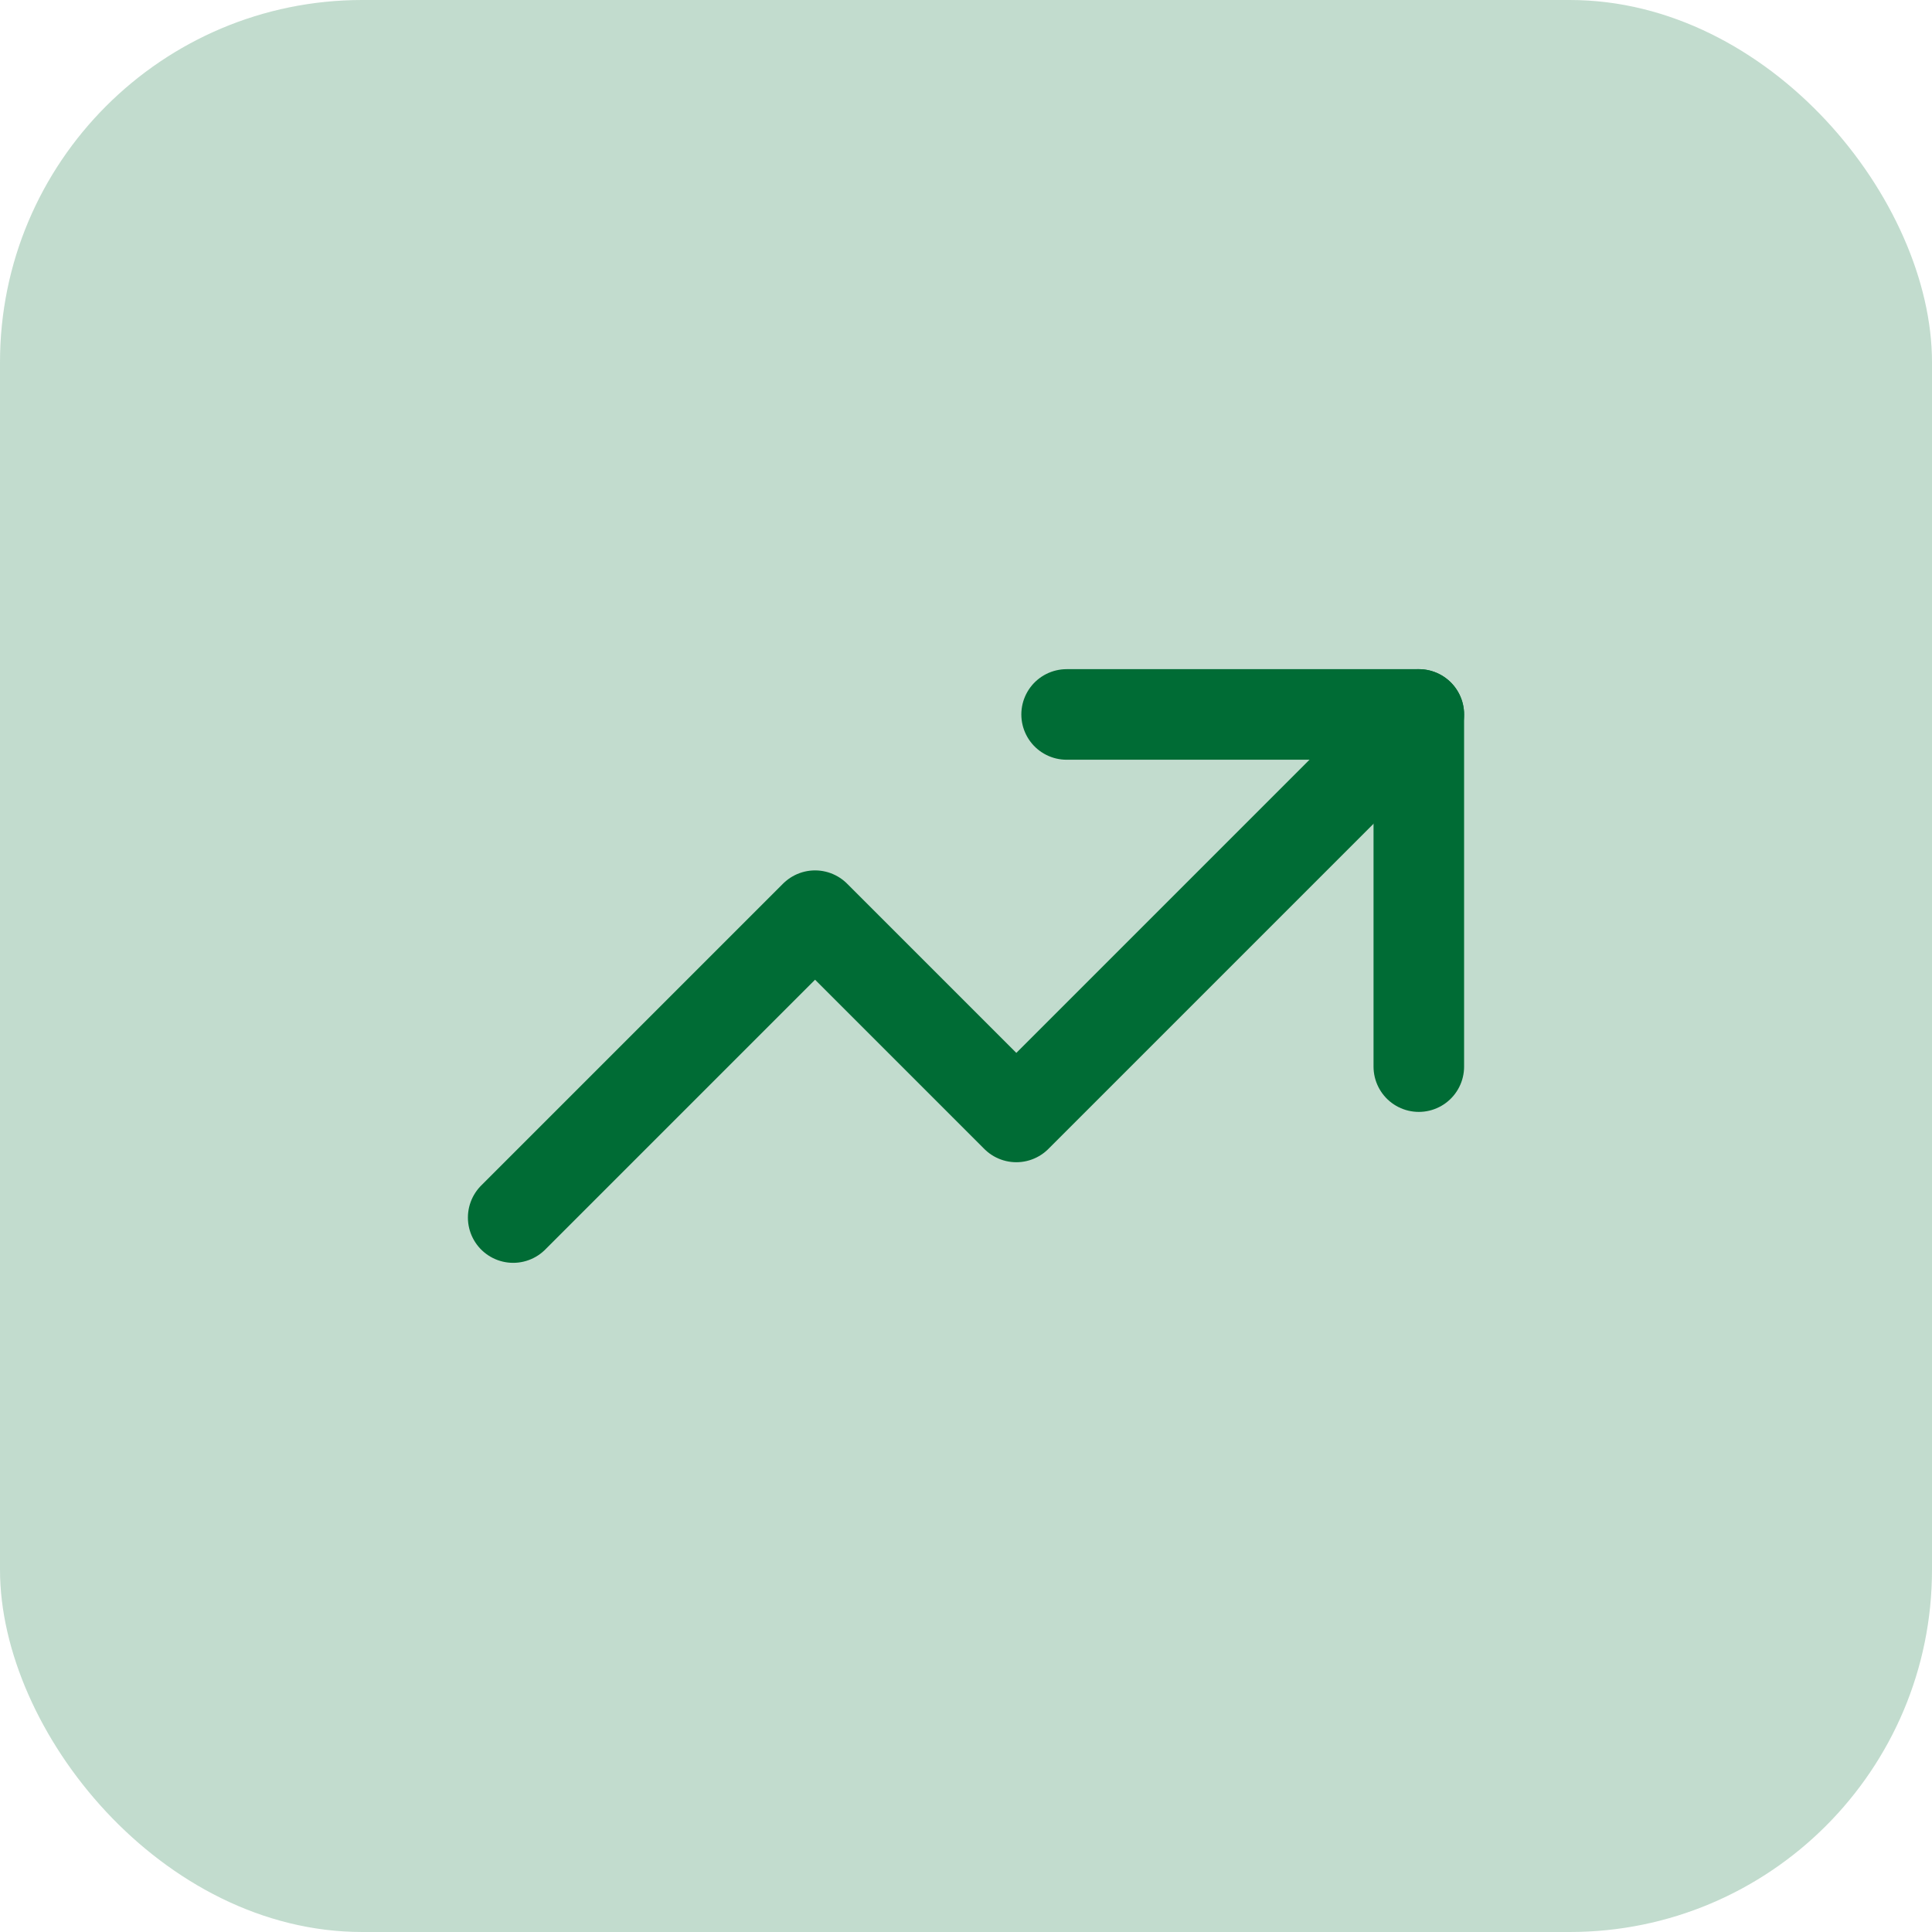
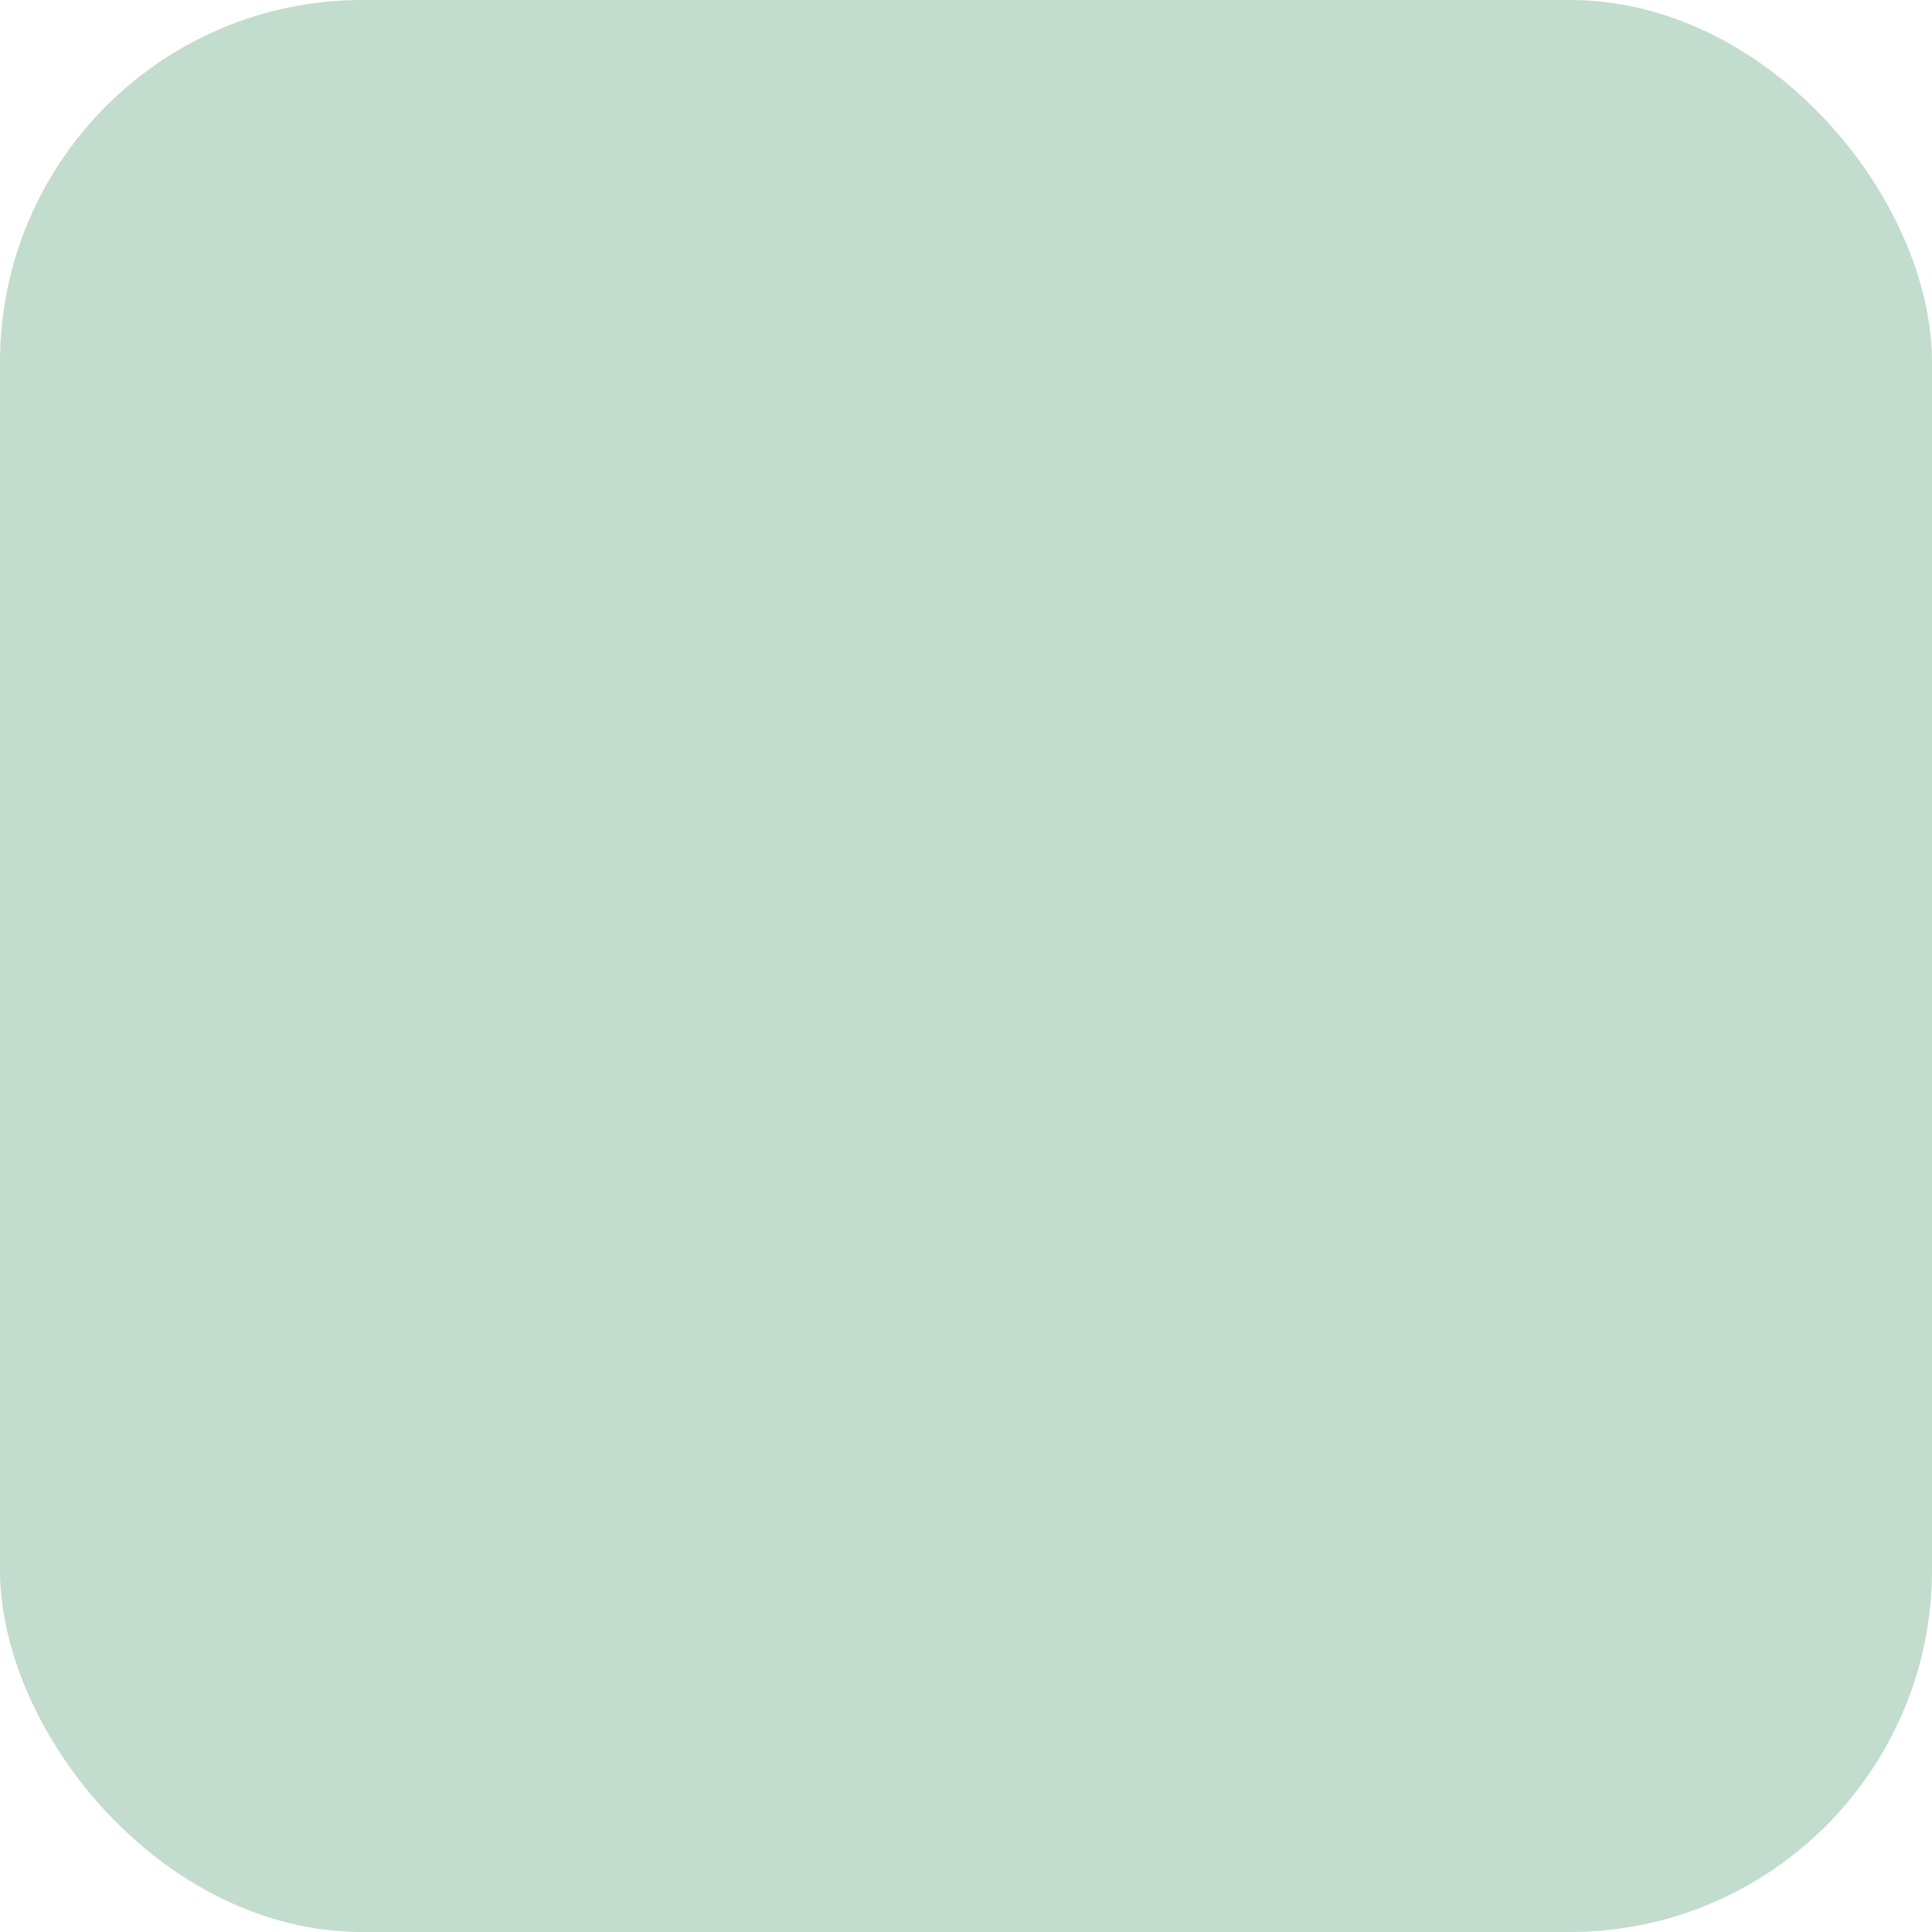
<svg xmlns="http://www.w3.org/2000/svg" width="64" height="64" viewBox="0 0 64 64" fill="none">
  <rect width="64" height="64" rx="12" fill="#006C35" fill-opacity="0.24" />
  <g clip-path="url(#clip0_143_1572)">
-     <path d="M17 40.333L27 30.333L33.667 37L47 23.667" stroke="#006C35" stroke-width="3" stroke-linecap="round" stroke-linejoin="round" />
-     <path d="M35.333 23.667H47V35.333" stroke="#006C35" stroke-width="3" stroke-linecap="round" stroke-linejoin="round" />
-   </g>
+     </g>
  <defs>
    <clipPath id="clip0_143_1572">
-       <rect width="40" height="40" fill="white" transform="translate(12 12)" />
-     </clipPath>
+       </clipPath>
  </defs>
</svg>